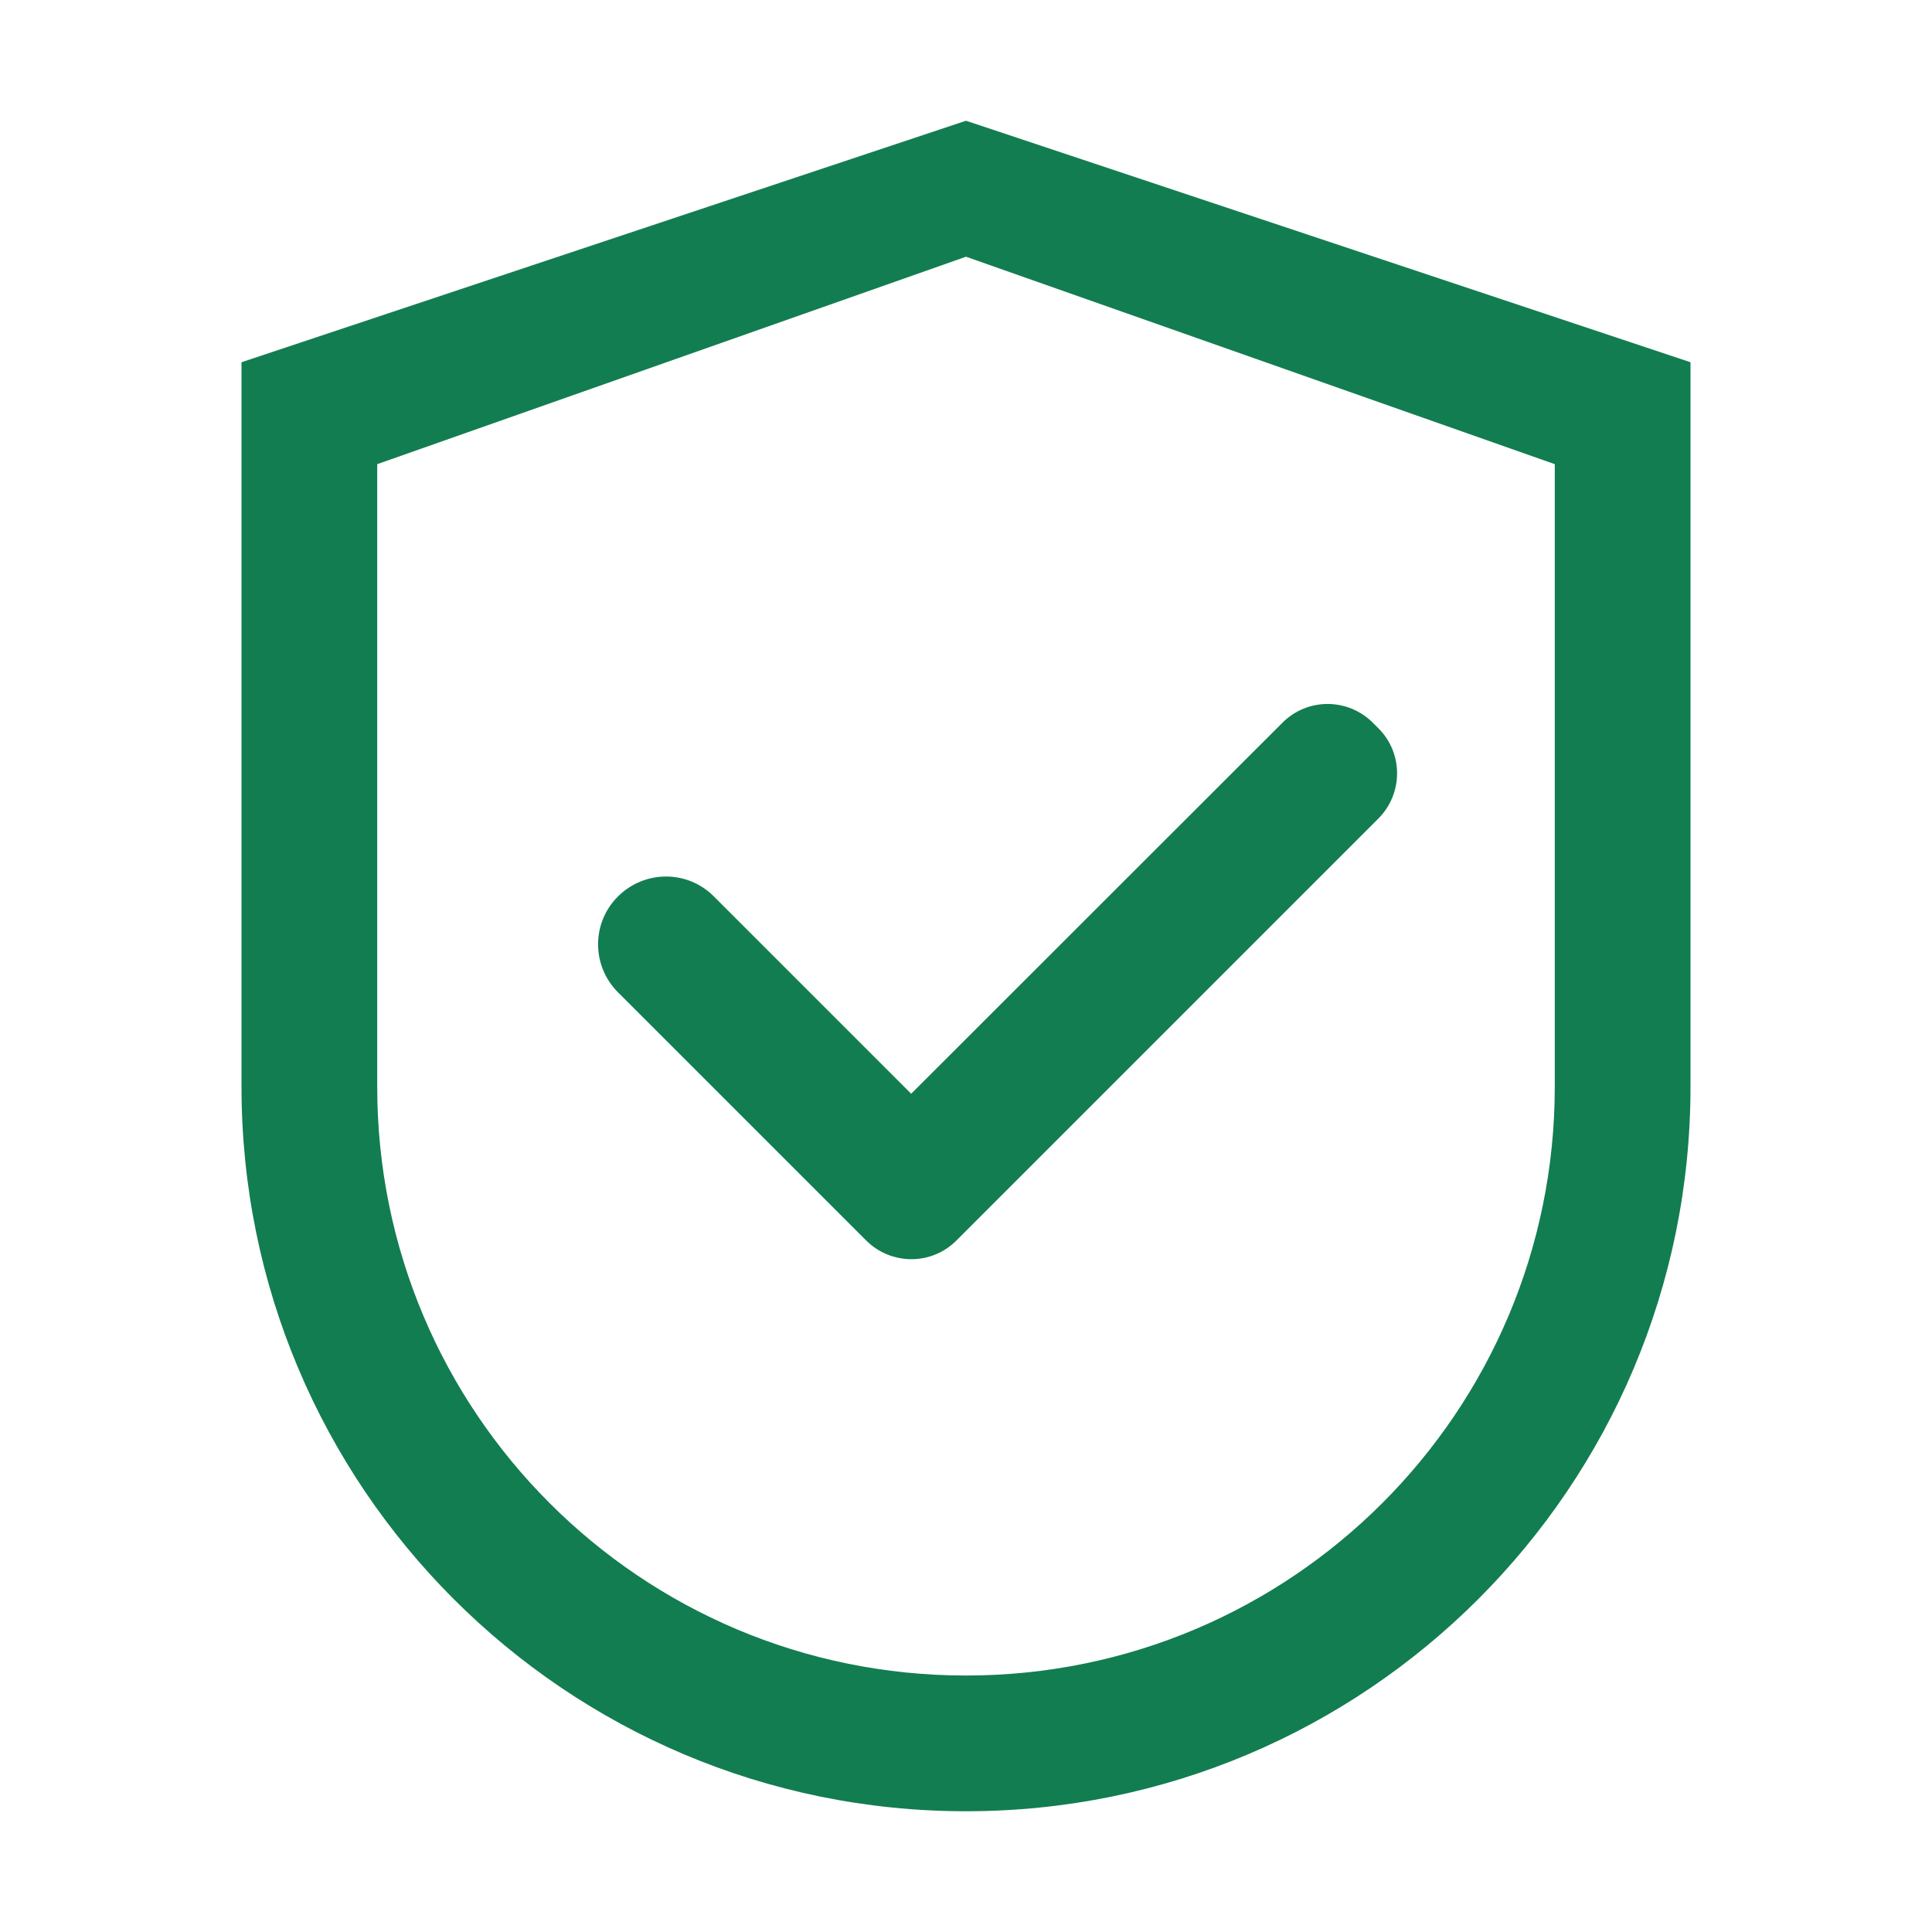
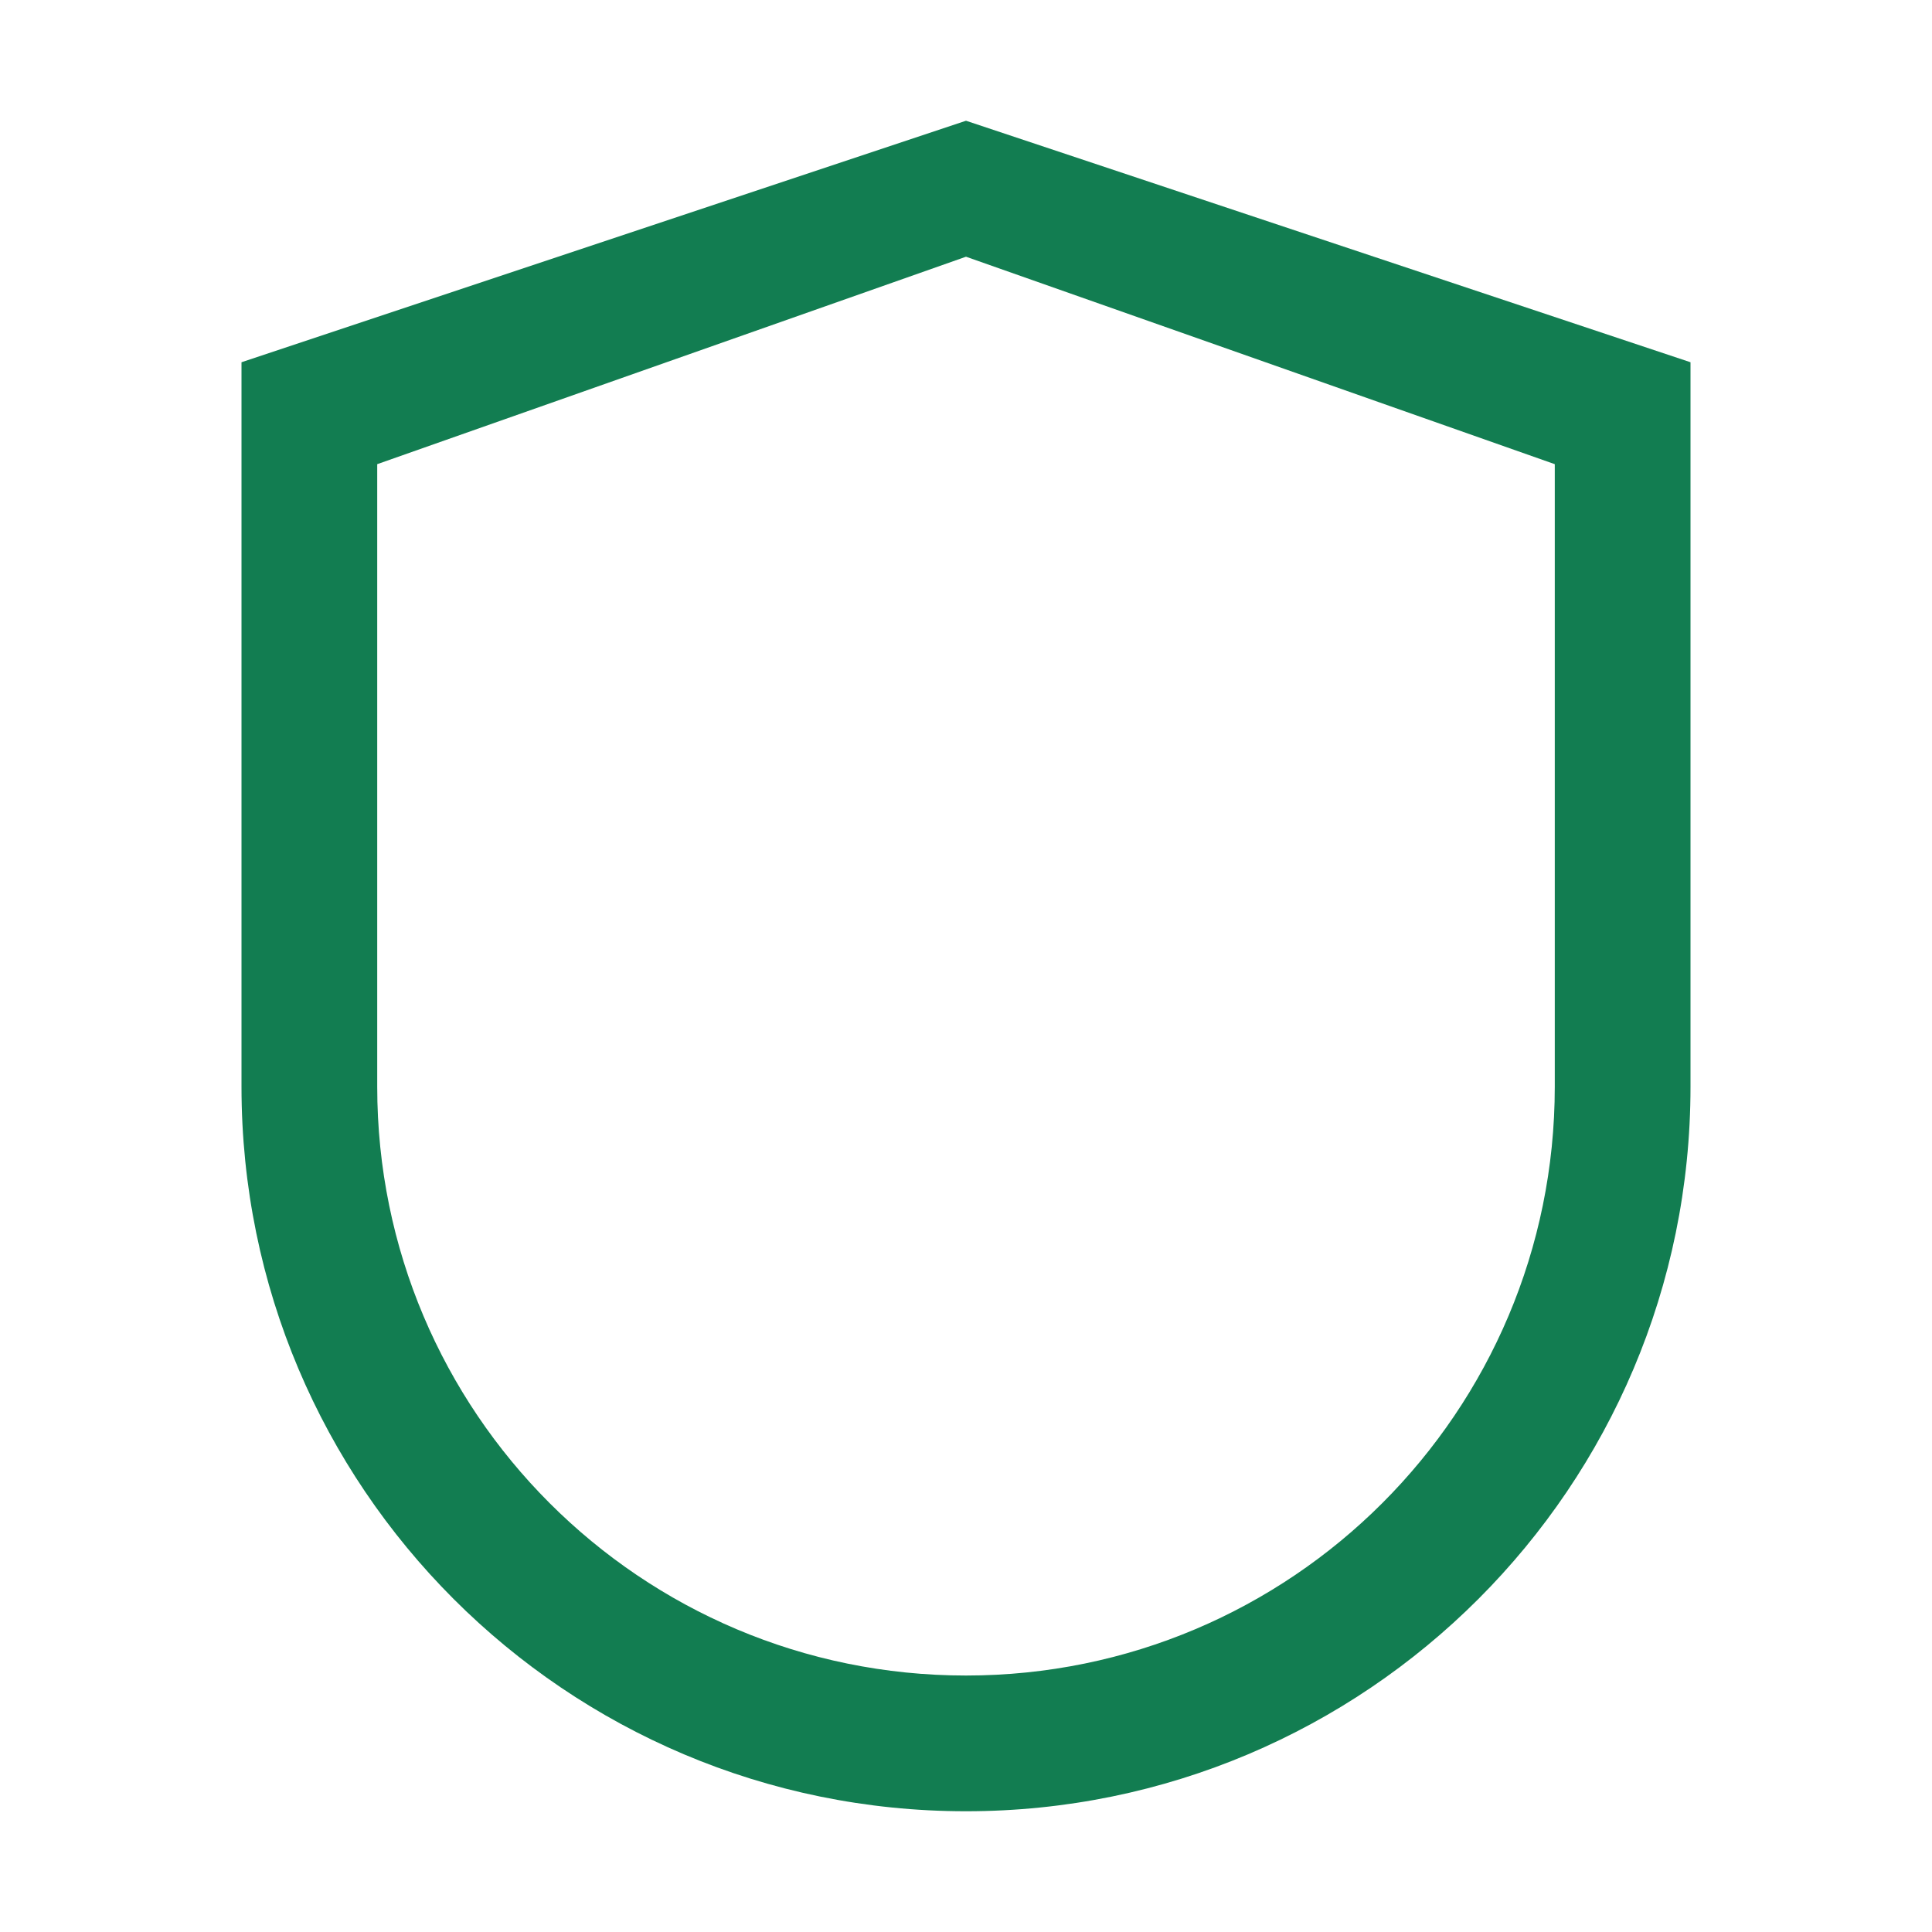
<svg xmlns="http://www.w3.org/2000/svg" id="Layer_1" data-name="Layer 1" viewBox="0 0 800 800">
  <defs>
    <style>      .cls-1 {        fill: #127d51;        stroke-width: 0px;      }    </style>
  </defs>
  <path class="cls-1" d="M400,50L100,150v300c0,165.7,134.3,300,300,300s300-134.3,300-300V150L400,50ZM643.8,450c0,134.6-109.1,243.8-243.8,243.8s-243.8-109.1-243.8-243.8V192.2l243.8-85.9,243.8,85.9v257.8Z" />
-   <path class="cls-1" d="M295.6,371.2c-10.9-11-28.7-11-39.7,0h0c-11,10.9-11,28.7,0,39.7h0l101.1,101.1,1.6,1.6c10.4,10.4,27.2,10.4,37.5,0h0l174.6-174.6c10.4-10.4,10.4-27.2,0-37.5h0l-2.2-2.2c-10.4-10.4-27.2-10.4-37.5,0h0l-153.7,153.6-81.7-81.7h0Z" />
</svg>